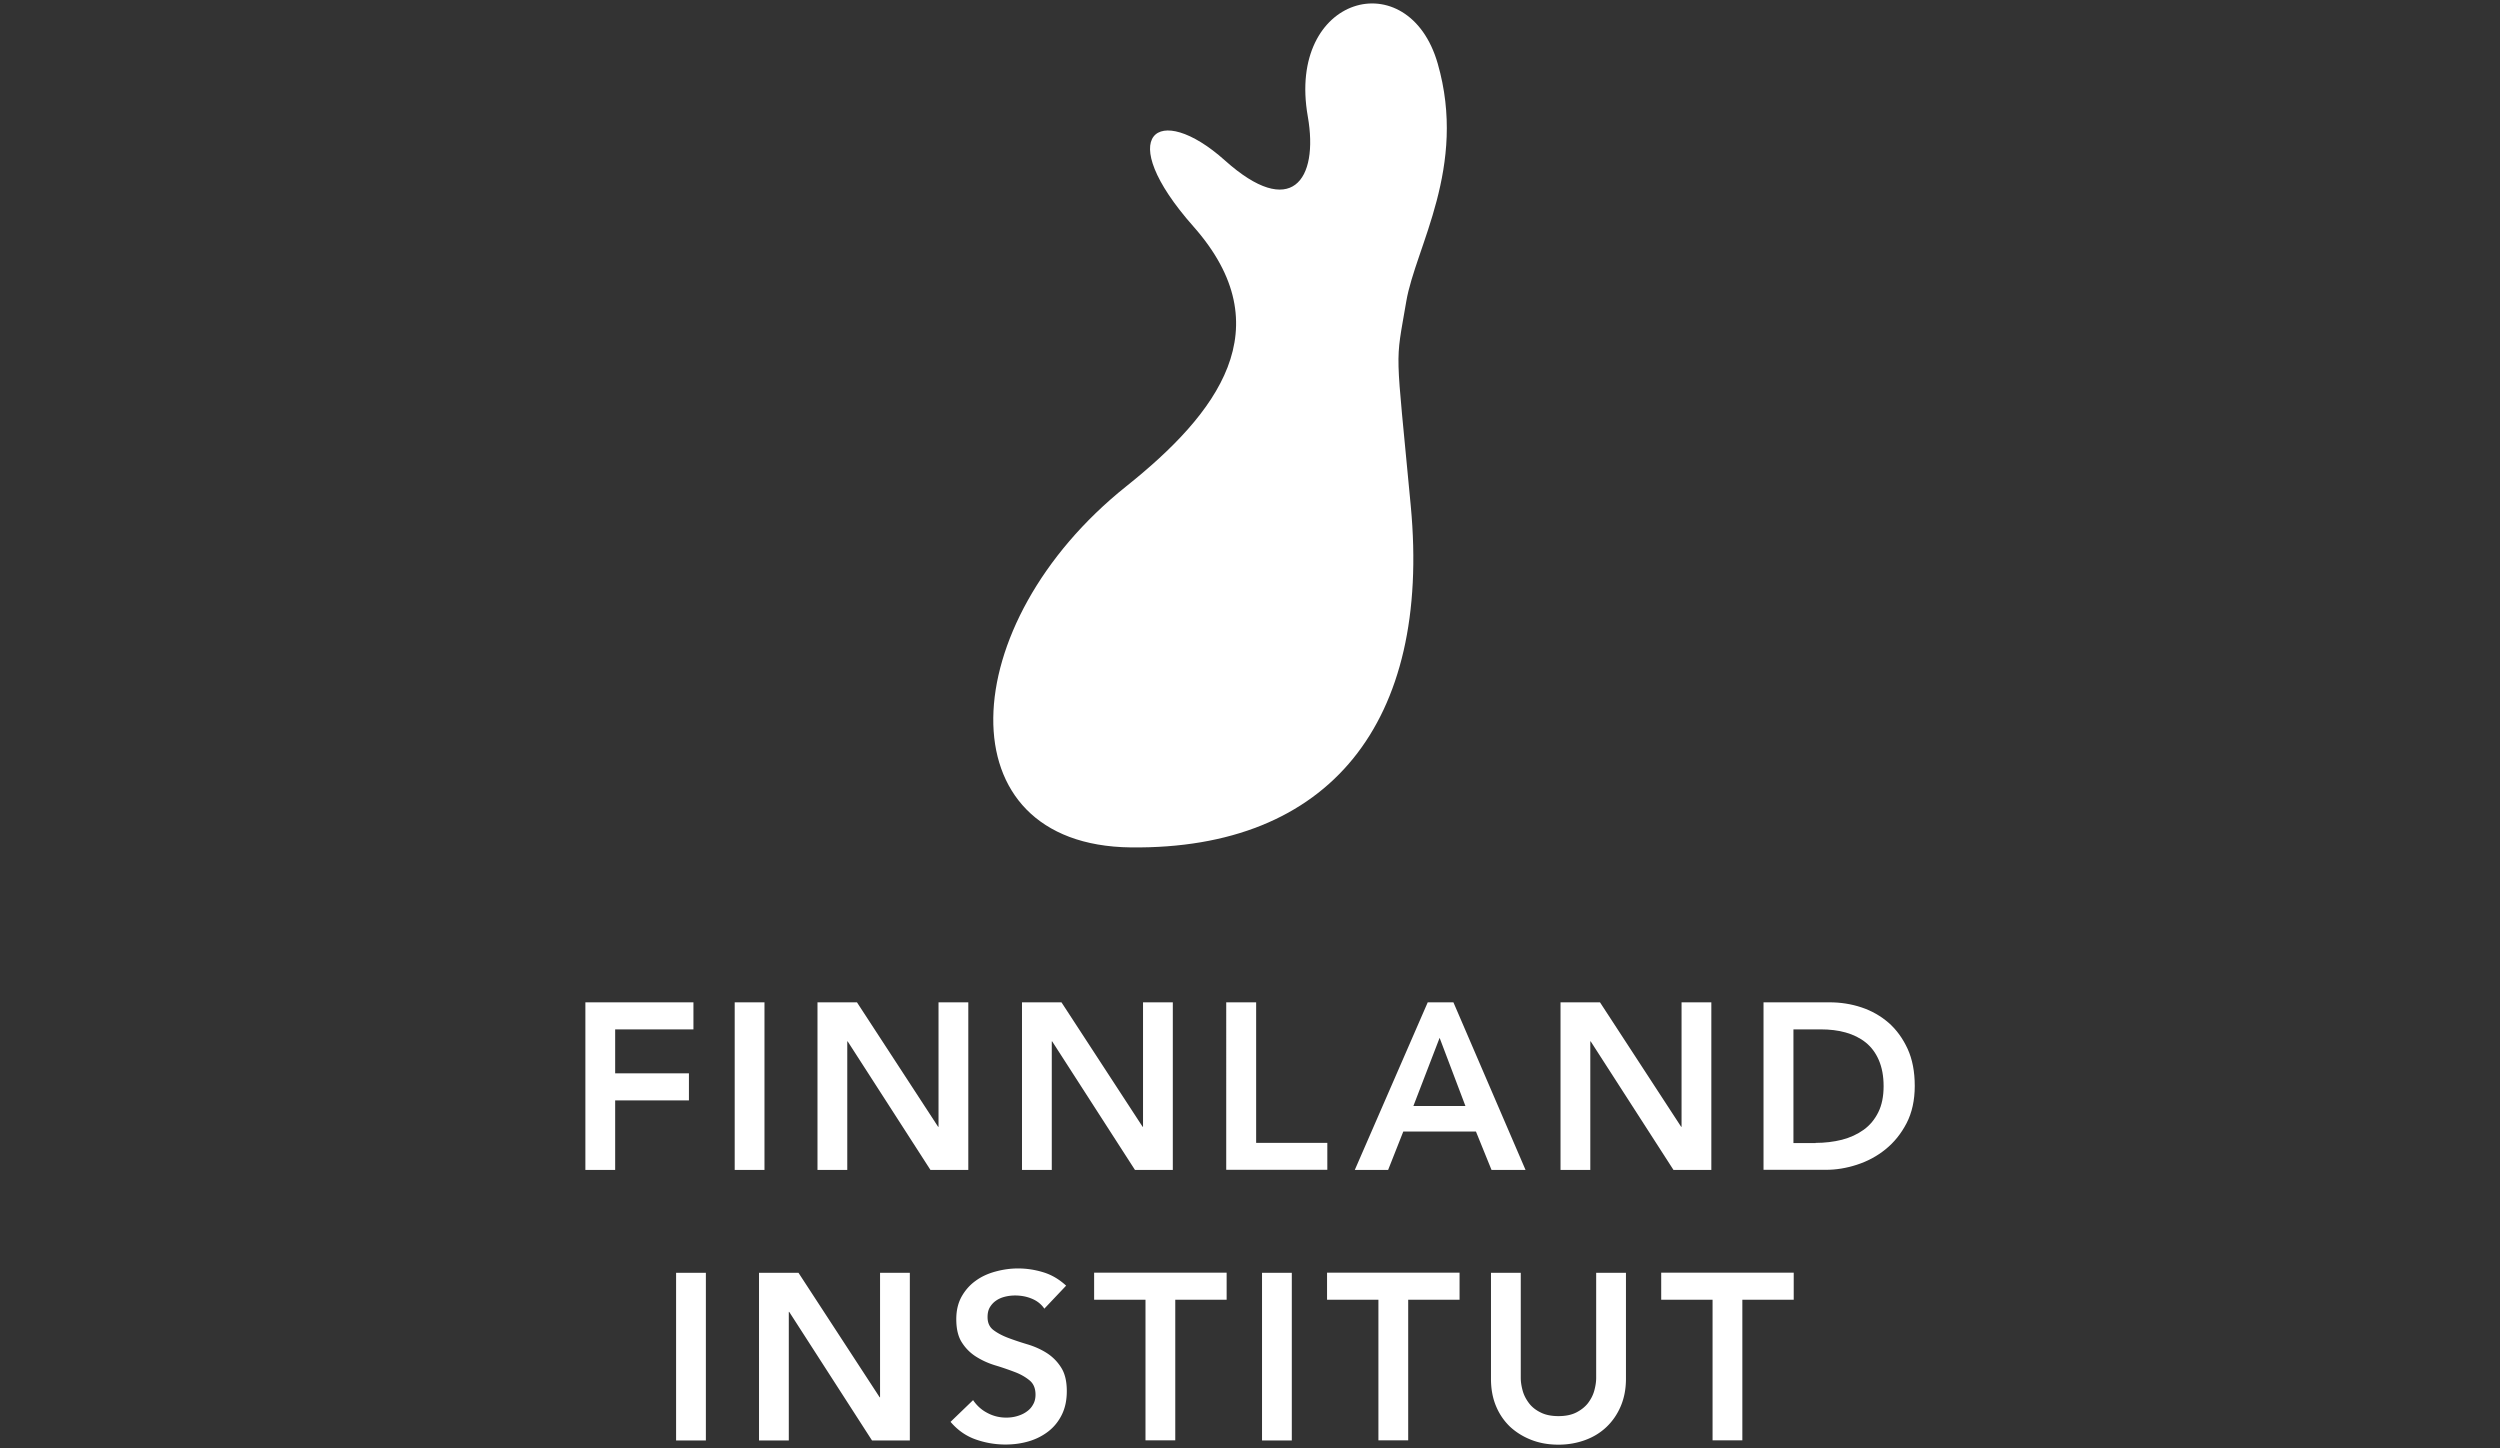
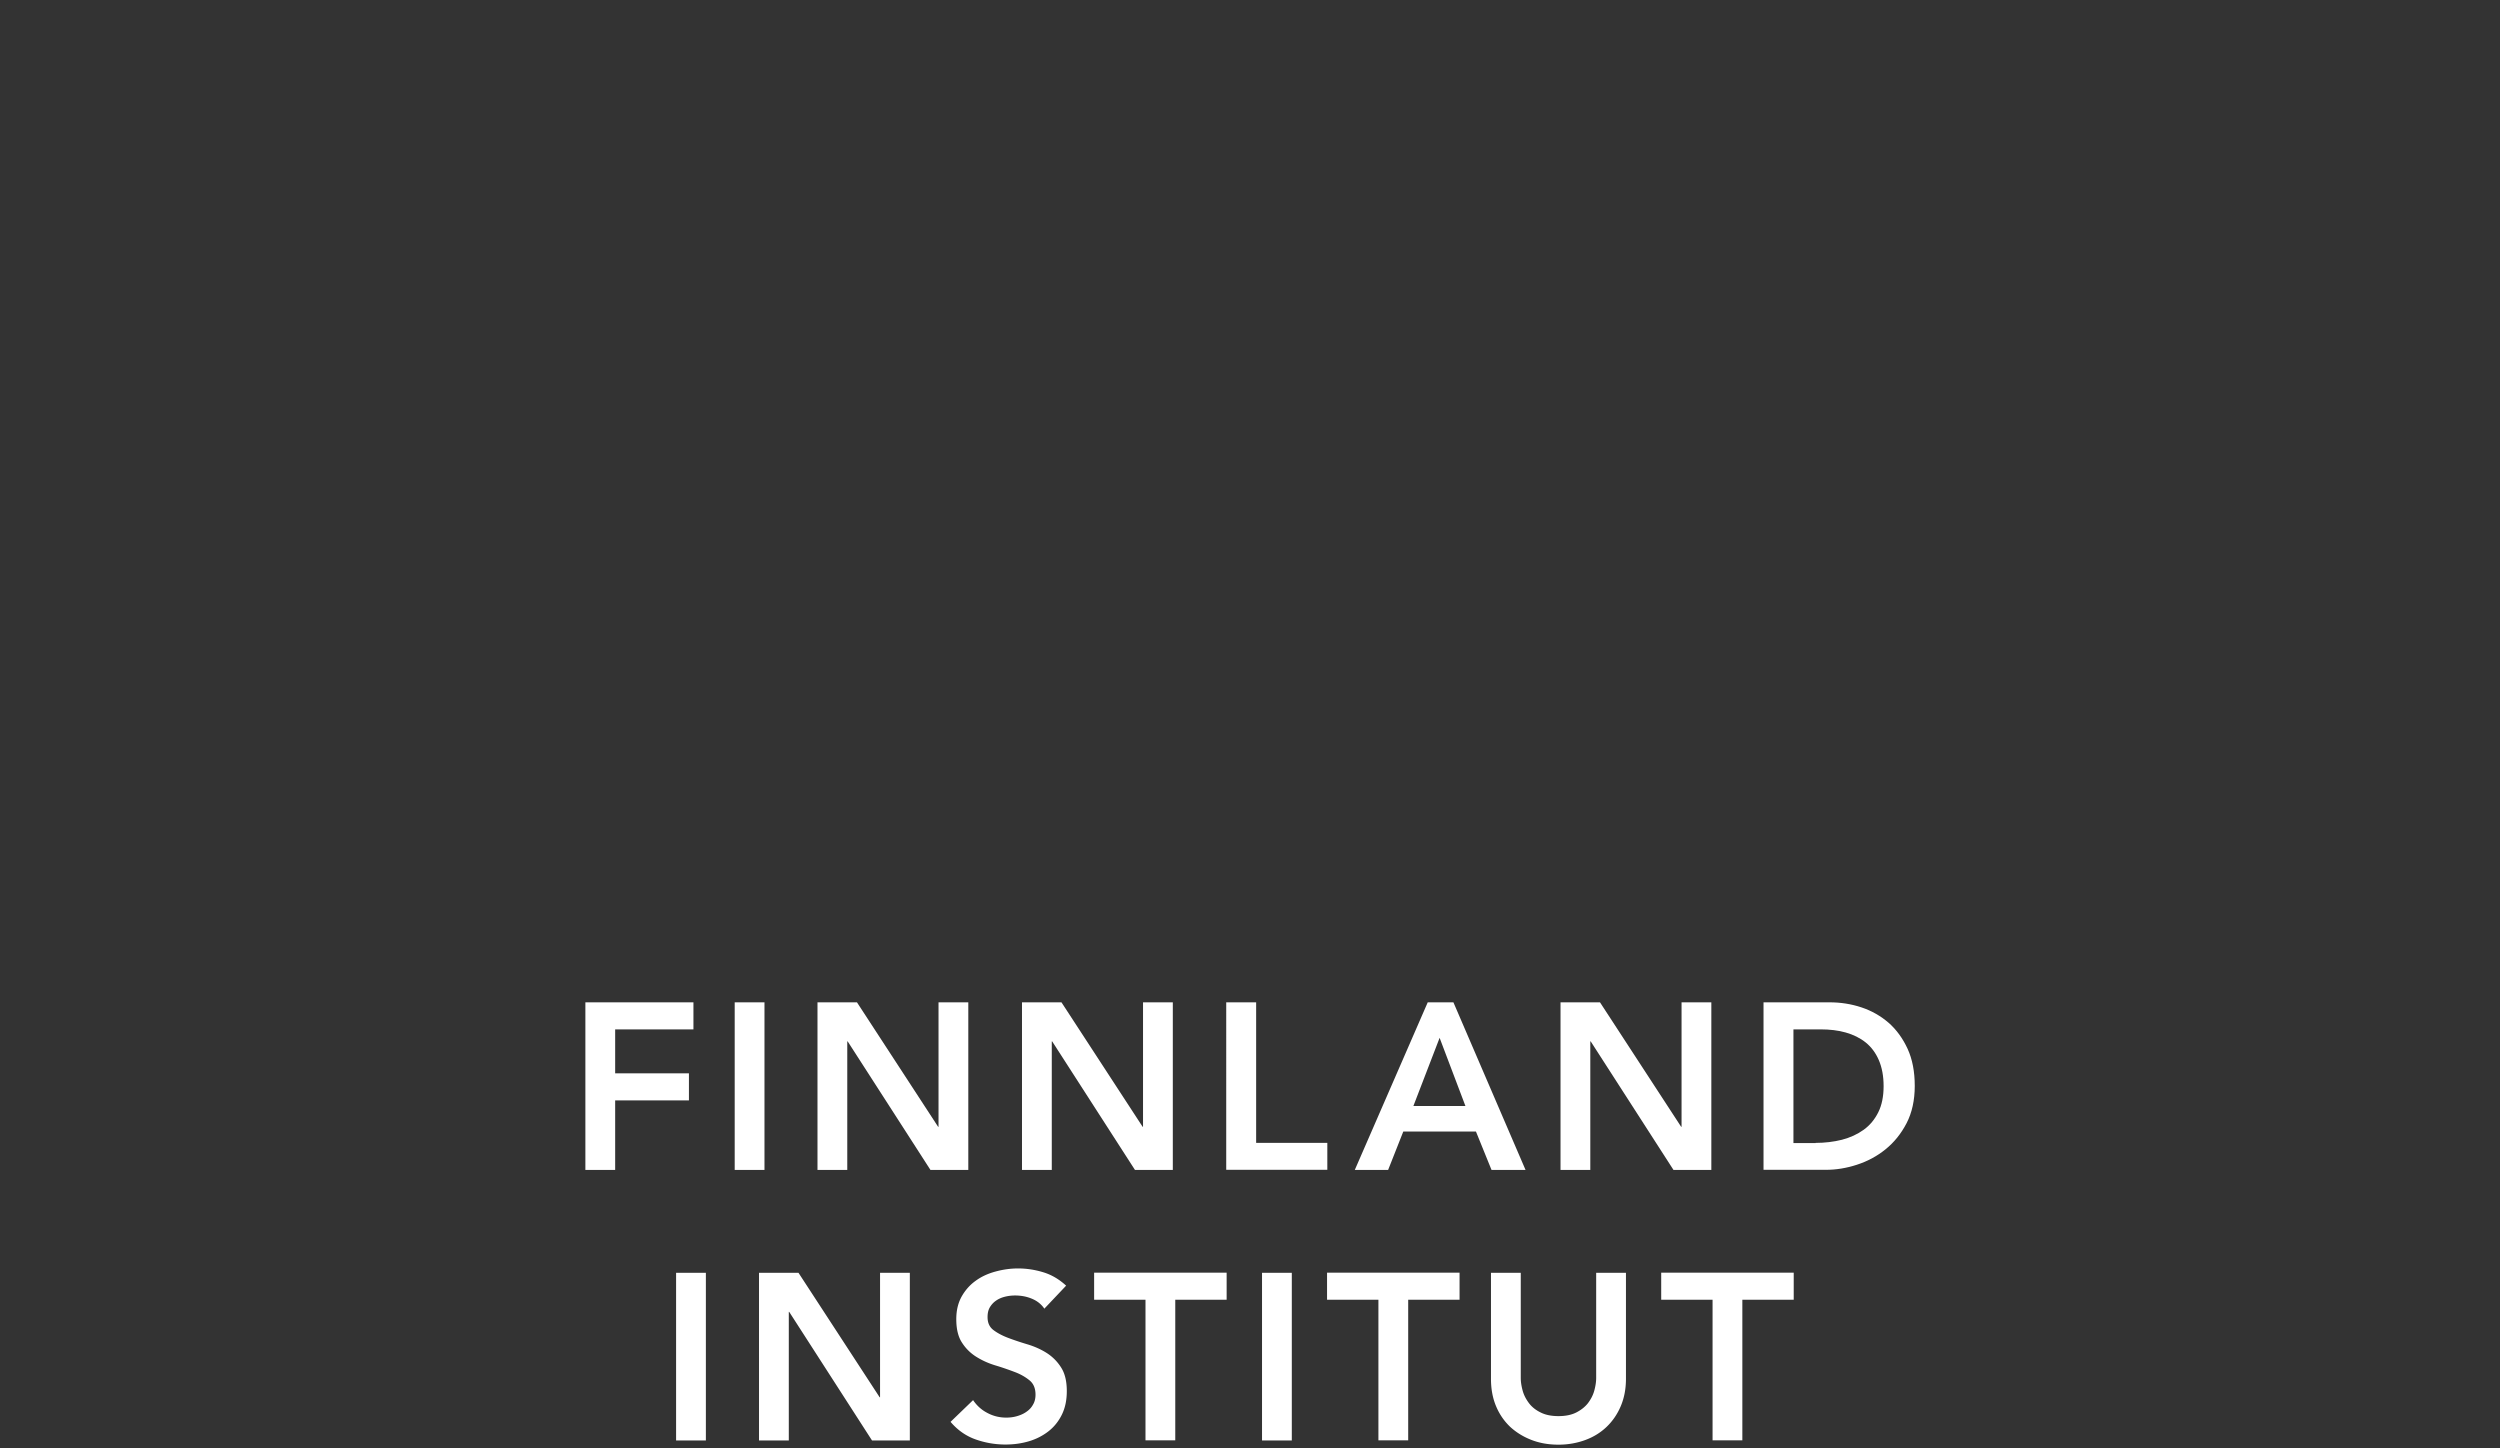
<svg xmlns="http://www.w3.org/2000/svg" data-name="Layer 1" viewBox="0 0 183 106">
  <rect x="0" y="0" width="183" height="106" fill="#333333" stroke="none" />
  <path d="M42.84 73.37h7.92v1.98h-5.73v3.22h5.4v1.98h-5.4v5.09h-2.18V73.37Zm10.94 0h2.18v12.27h-2.18V73.37Zm6.06 0h2.89l5.94 9.11h.03v-9.11h2.18v12.27h-2.77l-6.06-9.41h-.03v9.41h-2.18V73.37Zm14.97 0h2.89l5.94 9.11h.03v-9.11h2.18v12.27h-2.77l-6.06-9.41h-.03v9.41h-2.18V73.37Zm14.96 0h2.18v10.29h5.21v1.97h-7.4V73.36Zm14.73 0h1.89l5.28 12.27h-2.49l-1.14-2.81h-5.32l-1.11 2.81h-2.44l5.34-12.27Zm2.77 7.59-1.89-4.99-1.92 4.99h3.81Zm6.96-7.59h2.89l5.94 9.11h.03v-9.11h2.18v12.27h-2.77l-6.06-9.41h-.03v9.41h-2.18V73.37Zm14.86 0h4.83c.81 0 1.59.12 2.34.37.75.25 1.41.63 1.99 1.13.58.51 1.04 1.15 1.39 1.91.35.77.52 1.67.52 2.71s-.2 1.96-.6 2.73c-.4.77-.91 1.4-1.54 1.91s-1.33.88-2.1 1.13-1.52.37-2.26.37h-4.57V73.36Zm3.81 10.29c.68 0 1.33-.08 1.93-.23.61-.16 1.13-.4 1.59-.73s.81-.76 1.07-1.28.39-1.16.39-1.91-.12-1.37-.35-1.91c-.23-.53-.55-.96-.96-1.29-.41-.33-.9-.57-1.46-.73-.56-.16-1.18-.23-1.84-.23h-1.99v8.32h1.63Z" style="fill:#FFFFFF" />
-   <path d="M49.49 93.17h2.18v12.27h-2.18V93.17Zm6.07 0h2.89l5.94 9.11h.03v-9.11h2.18v12.27h-2.77l-6.06-9.41h-.03v9.41h-2.18V93.17Zm20.89 2.63c-.23-.34-.54-.58-.93-.74-.39-.16-.79-.23-1.22-.23-.25 0-.5.03-.74.09s-.45.15-.64.28c-.19.13-.34.29-.46.49s-.17.44-.17.72c0 .42.14.73.43.95.29.22.65.41 1.07.57s.9.32 1.4.47c.51.15.98.36 1.4.62.43.27.79.62 1.07 1.06.29.44.43 1.02.43 1.75 0 .66-.12 1.23-.36 1.72s-.57.9-.98 1.22c-.41.32-.89.57-1.43.73-.54.16-1.11.24-1.72.24-.76 0-1.5-.13-2.2-.38s-1.31-.68-1.82-1.28l1.65-1.59c.27.4.62.72 1.05.94.43.23.89.34 1.38.34.25 0 .51-.03.76-.1s.49-.17.69-.31c.21-.14.38-.31.5-.53.13-.21.19-.46.19-.74 0-.45-.14-.8-.43-1.04s-.65-.45-1.07-.61-.9-.33-1.4-.48c-.51-.15-.98-.36-1.4-.62a3.32 3.32 0 0 1-1.07-1.04c-.29-.43-.43-1.01-.43-1.74 0-.63.13-1.18.39-1.65.26-.46.6-.85 1.02-1.15.42-.31.9-.53 1.45-.68.54-.15 1.1-.23 1.66-.23.65 0 1.27.1 1.88.29s1.15.52 1.64.97l-1.59 1.68Zm7.4-.66h-3.76v-1.98h9.7v1.98h-3.76v10.29h-2.18V95.14Zm8.53-1.97h2.18v12.27h-2.18V93.17Zm8.52 1.97h-3.76v-1.98h9.7v1.98h-3.76v10.29h-2.18V95.14Zm18.12 5.79c0 .74-.13 1.41-.38 2-.25.59-.6 1.1-1.04 1.52-.44.42-.96.74-1.56.96-.6.22-1.25.34-1.96.34s-1.36-.11-1.96-.34c-.6-.23-1.12-.55-1.57-.96-.44-.42-.79-.92-1.04-1.52s-.37-1.26-.37-2v-7.76h2.18v7.69c0 .3.05.61.14.94.09.33.25.63.46.91.21.28.5.51.85.68.35.18.79.27 1.31.27s.96-.09 1.31-.27c.35-.18.64-.41.85-.68.21-.28.37-.58.46-.91.09-.33.14-.64.14-.94v-7.69h2.18v7.76Zm6.34-5.79h-3.76v-1.98h9.7v1.98h-3.76v10.29h-2.18V95.14Z" style="fill:#FFFFFF" />
-   <path d="M87.36 16.58c-5.94-6.71-2.61-9.23 2.3-4.84 4.85 4.35 6.89 1.45 6.07-3.22-1.56-8.88 7.38-11.28 9.51-3.87 2.18 7.58-1.62 13.43-2.3 17.41-.82 4.84-.8 2.93.33 14.99 1.48 15.79-5.9 25.15-20.5 24.98-13.77-.16-12.95-16.35-.33-26.43 6.67-5.32 11.48-11.6 4.92-19.02Z" style="fill-rule:evenodd;fill:#FFFFFF" />
+   <path d="M49.49 93.17h2.18v12.27h-2.18V93.17Zm6.07 0h2.89l5.94 9.11h.03v-9.11h2.18v12.27h-2.77l-6.06-9.41h-.03v9.41h-2.18V93.17Zm20.89 2.63c-.23-.34-.54-.58-.93-.74-.39-.16-.79-.23-1.22-.23-.25 0-.5.03-.74.09s-.45.15-.64.28c-.19.13-.34.29-.46.49s-.17.44-.17.72c0 .42.14.73.43.95.29.22.65.41 1.07.57s.9.32 1.4.47c.51.15.98.36 1.4.62.43.27.79.62 1.07 1.06.29.44.43 1.02.43 1.75 0 .66-.12 1.23-.36 1.72s-.57.9-.98 1.22c-.41.32-.89.57-1.43.73-.54.16-1.11.24-1.72.24-.76 0-1.5-.13-2.2-.38s-1.31-.68-1.82-1.28l1.65-1.59c.27.4.62.72 1.05.94.43.23.89.34 1.38.34.25 0 .51-.03.76-.1s.49-.17.69-.31c.21-.14.38-.31.5-.53.13-.21.19-.46.19-.74 0-.45-.14-.8-.43-1.04s-.65-.45-1.07-.61-.9-.33-1.4-.48c-.51-.15-.98-.36-1.4-.62a3.32 3.32 0 0 1-1.07-1.04c-.29-.43-.43-1.01-.43-1.74 0-.63.13-1.18.39-1.65.26-.46.6-.85 1.02-1.15.42-.31.9-.53 1.45-.68.54-.15 1.1-.23 1.66-.23.65 0 1.27.1 1.88.29s1.15.52 1.64.97l-1.59 1.68Zm7.4-.66h-3.76v-1.98h9.7v1.98h-3.76v10.29h-2.18V95.14Zm8.53-1.97h2.18v12.27h-2.18V93.17Zm8.52 1.97h-3.76v-1.98h9.7v1.98h-3.76v10.29h-2.18V95.14Zm18.12 5.79c0 .74-.13 1.41-.38 2-.25.59-.6 1.1-1.04 1.52-.44.42-.96.74-1.56.96-.6.22-1.25.34-1.96.34s-1.36-.11-1.96-.34c-.6-.23-1.12-.55-1.57-.96-.44-.42-.79-.92-1.04-1.52s-.37-1.26-.37-2v-7.76h2.18v7.69c0 .3.05.61.14.94.09.33.25.63.46.91.21.28.5.51.85.68.35.18.79.27 1.31.27s.96-.09 1.31-.27c.35-.18.64-.41.85-.68.21-.28.37-.58.46-.91.09-.33.14-.64.14-.94v-7.69h2.18v7.76m6.34-5.79h-3.76v-1.98h9.7v1.98h-3.76v10.29h-2.18V95.14Z" style="fill:#FFFFFF" />
</svg>